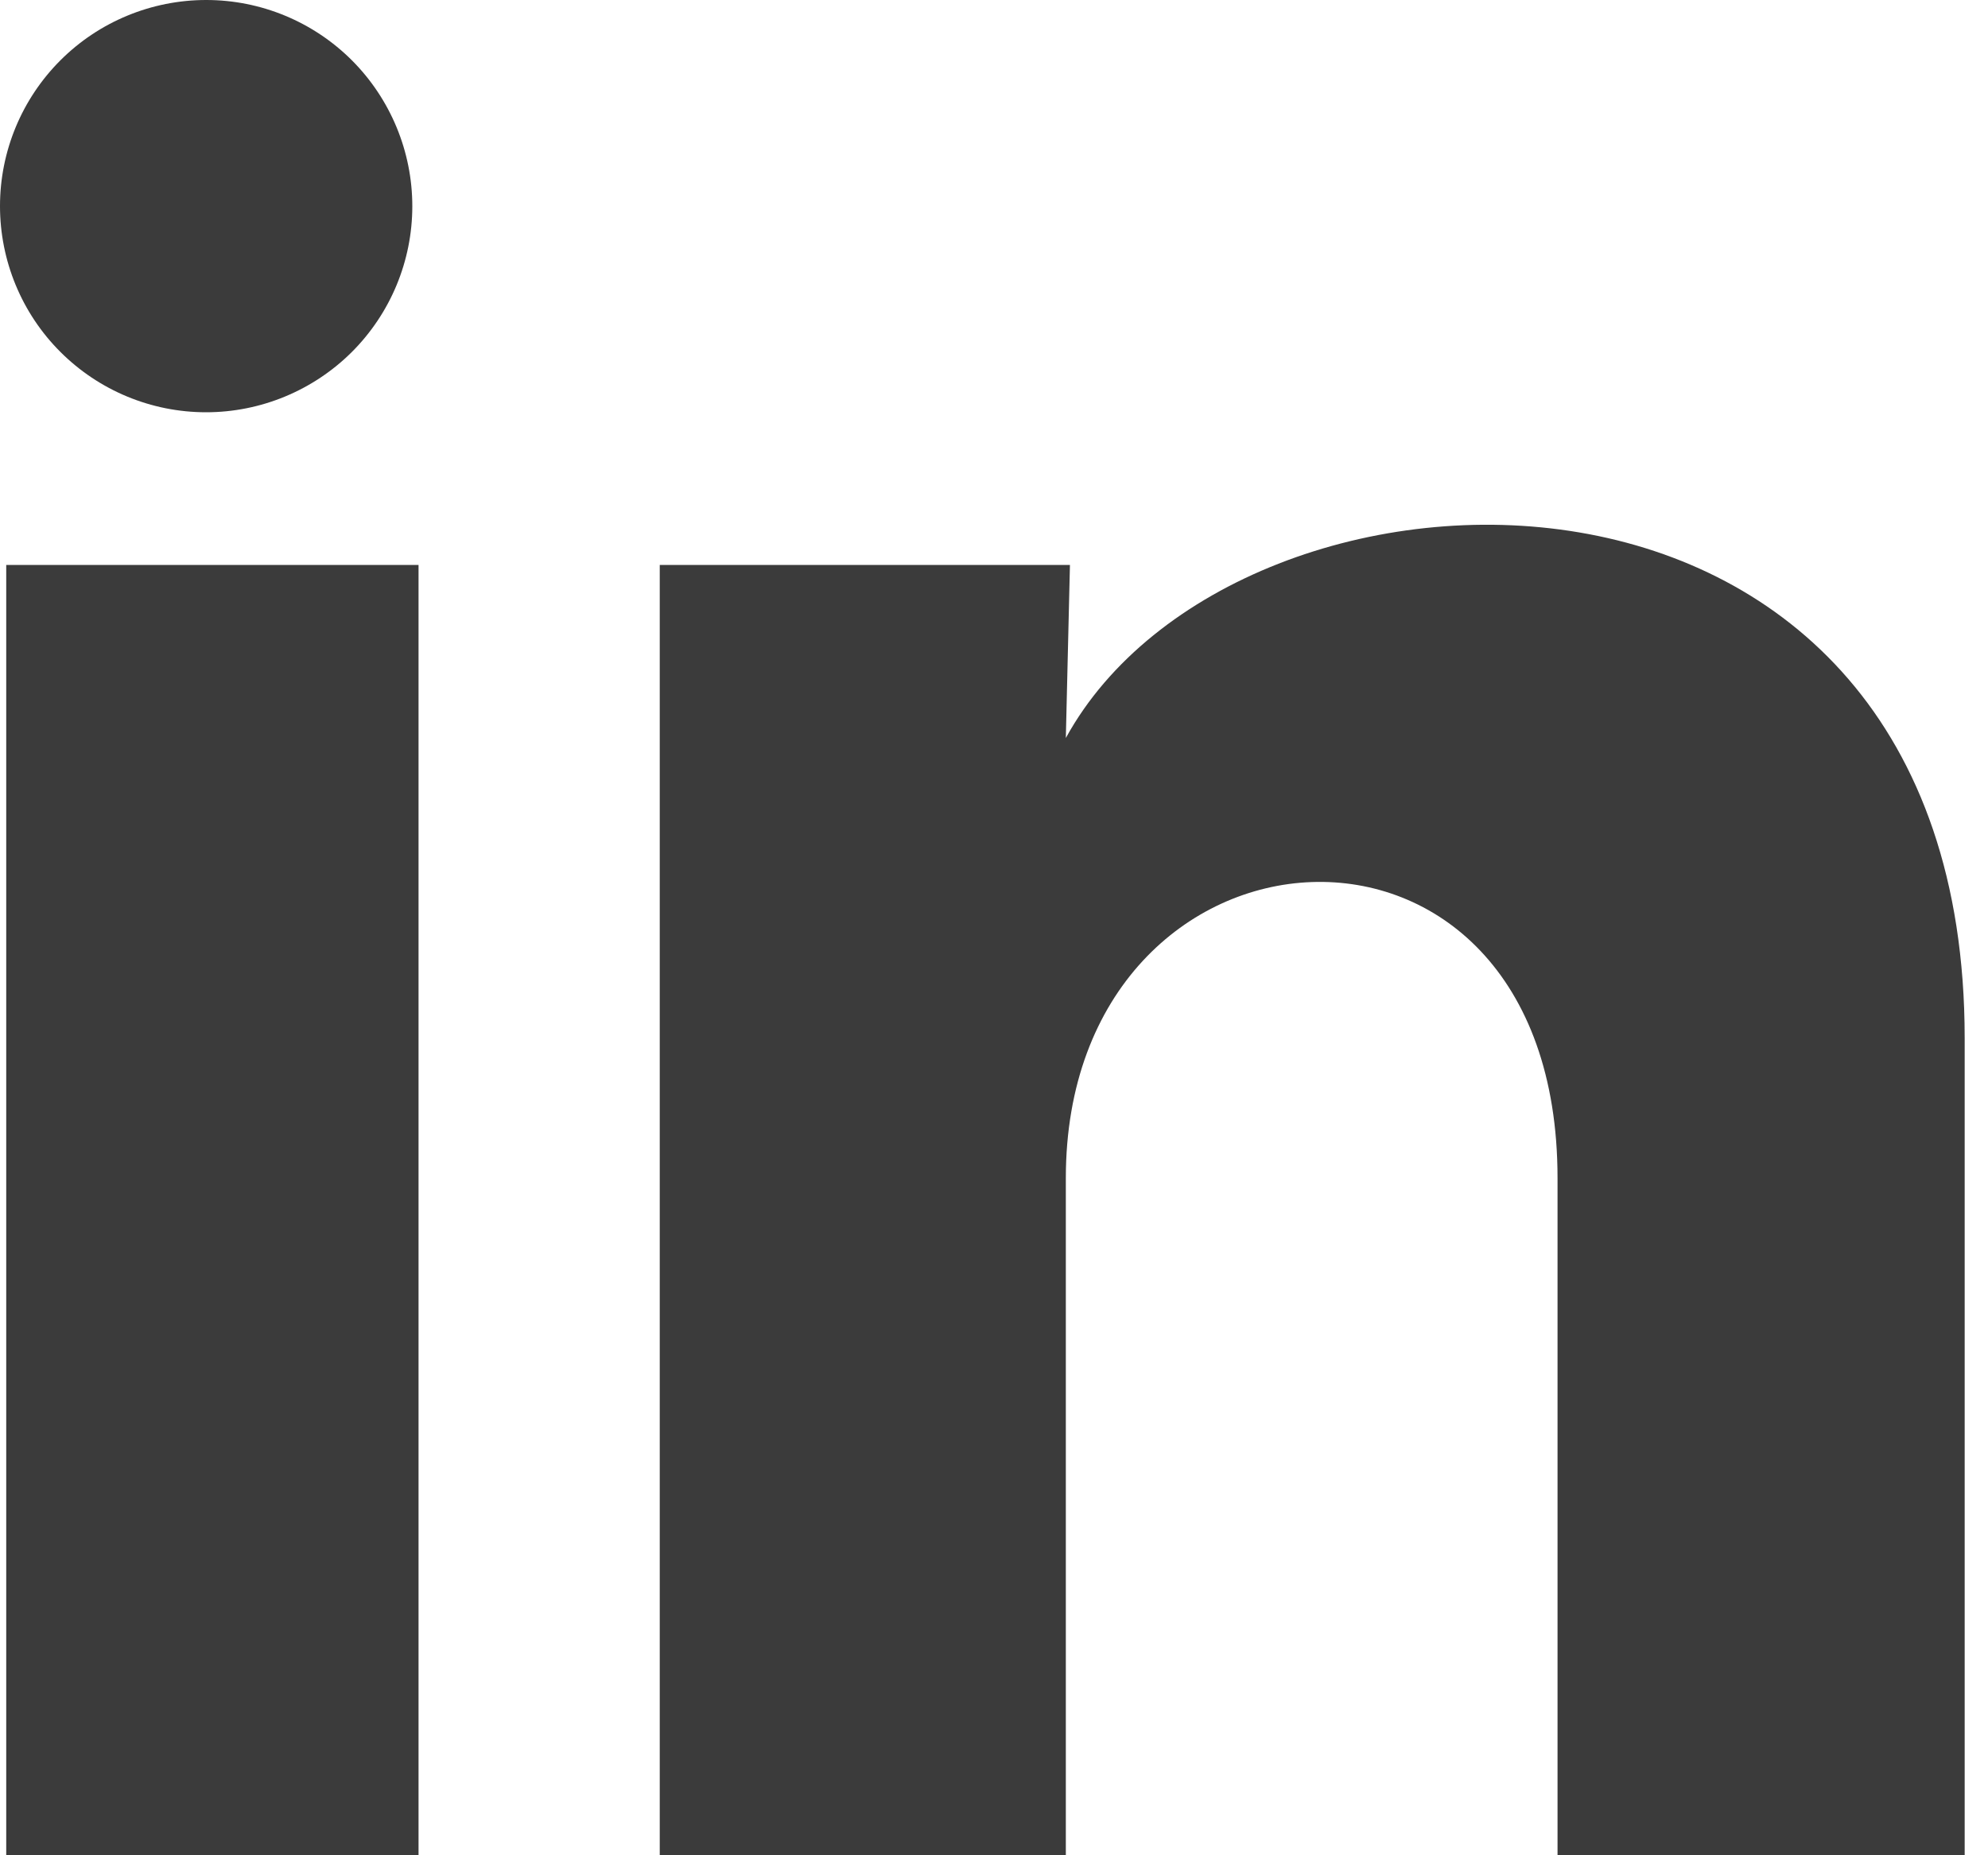
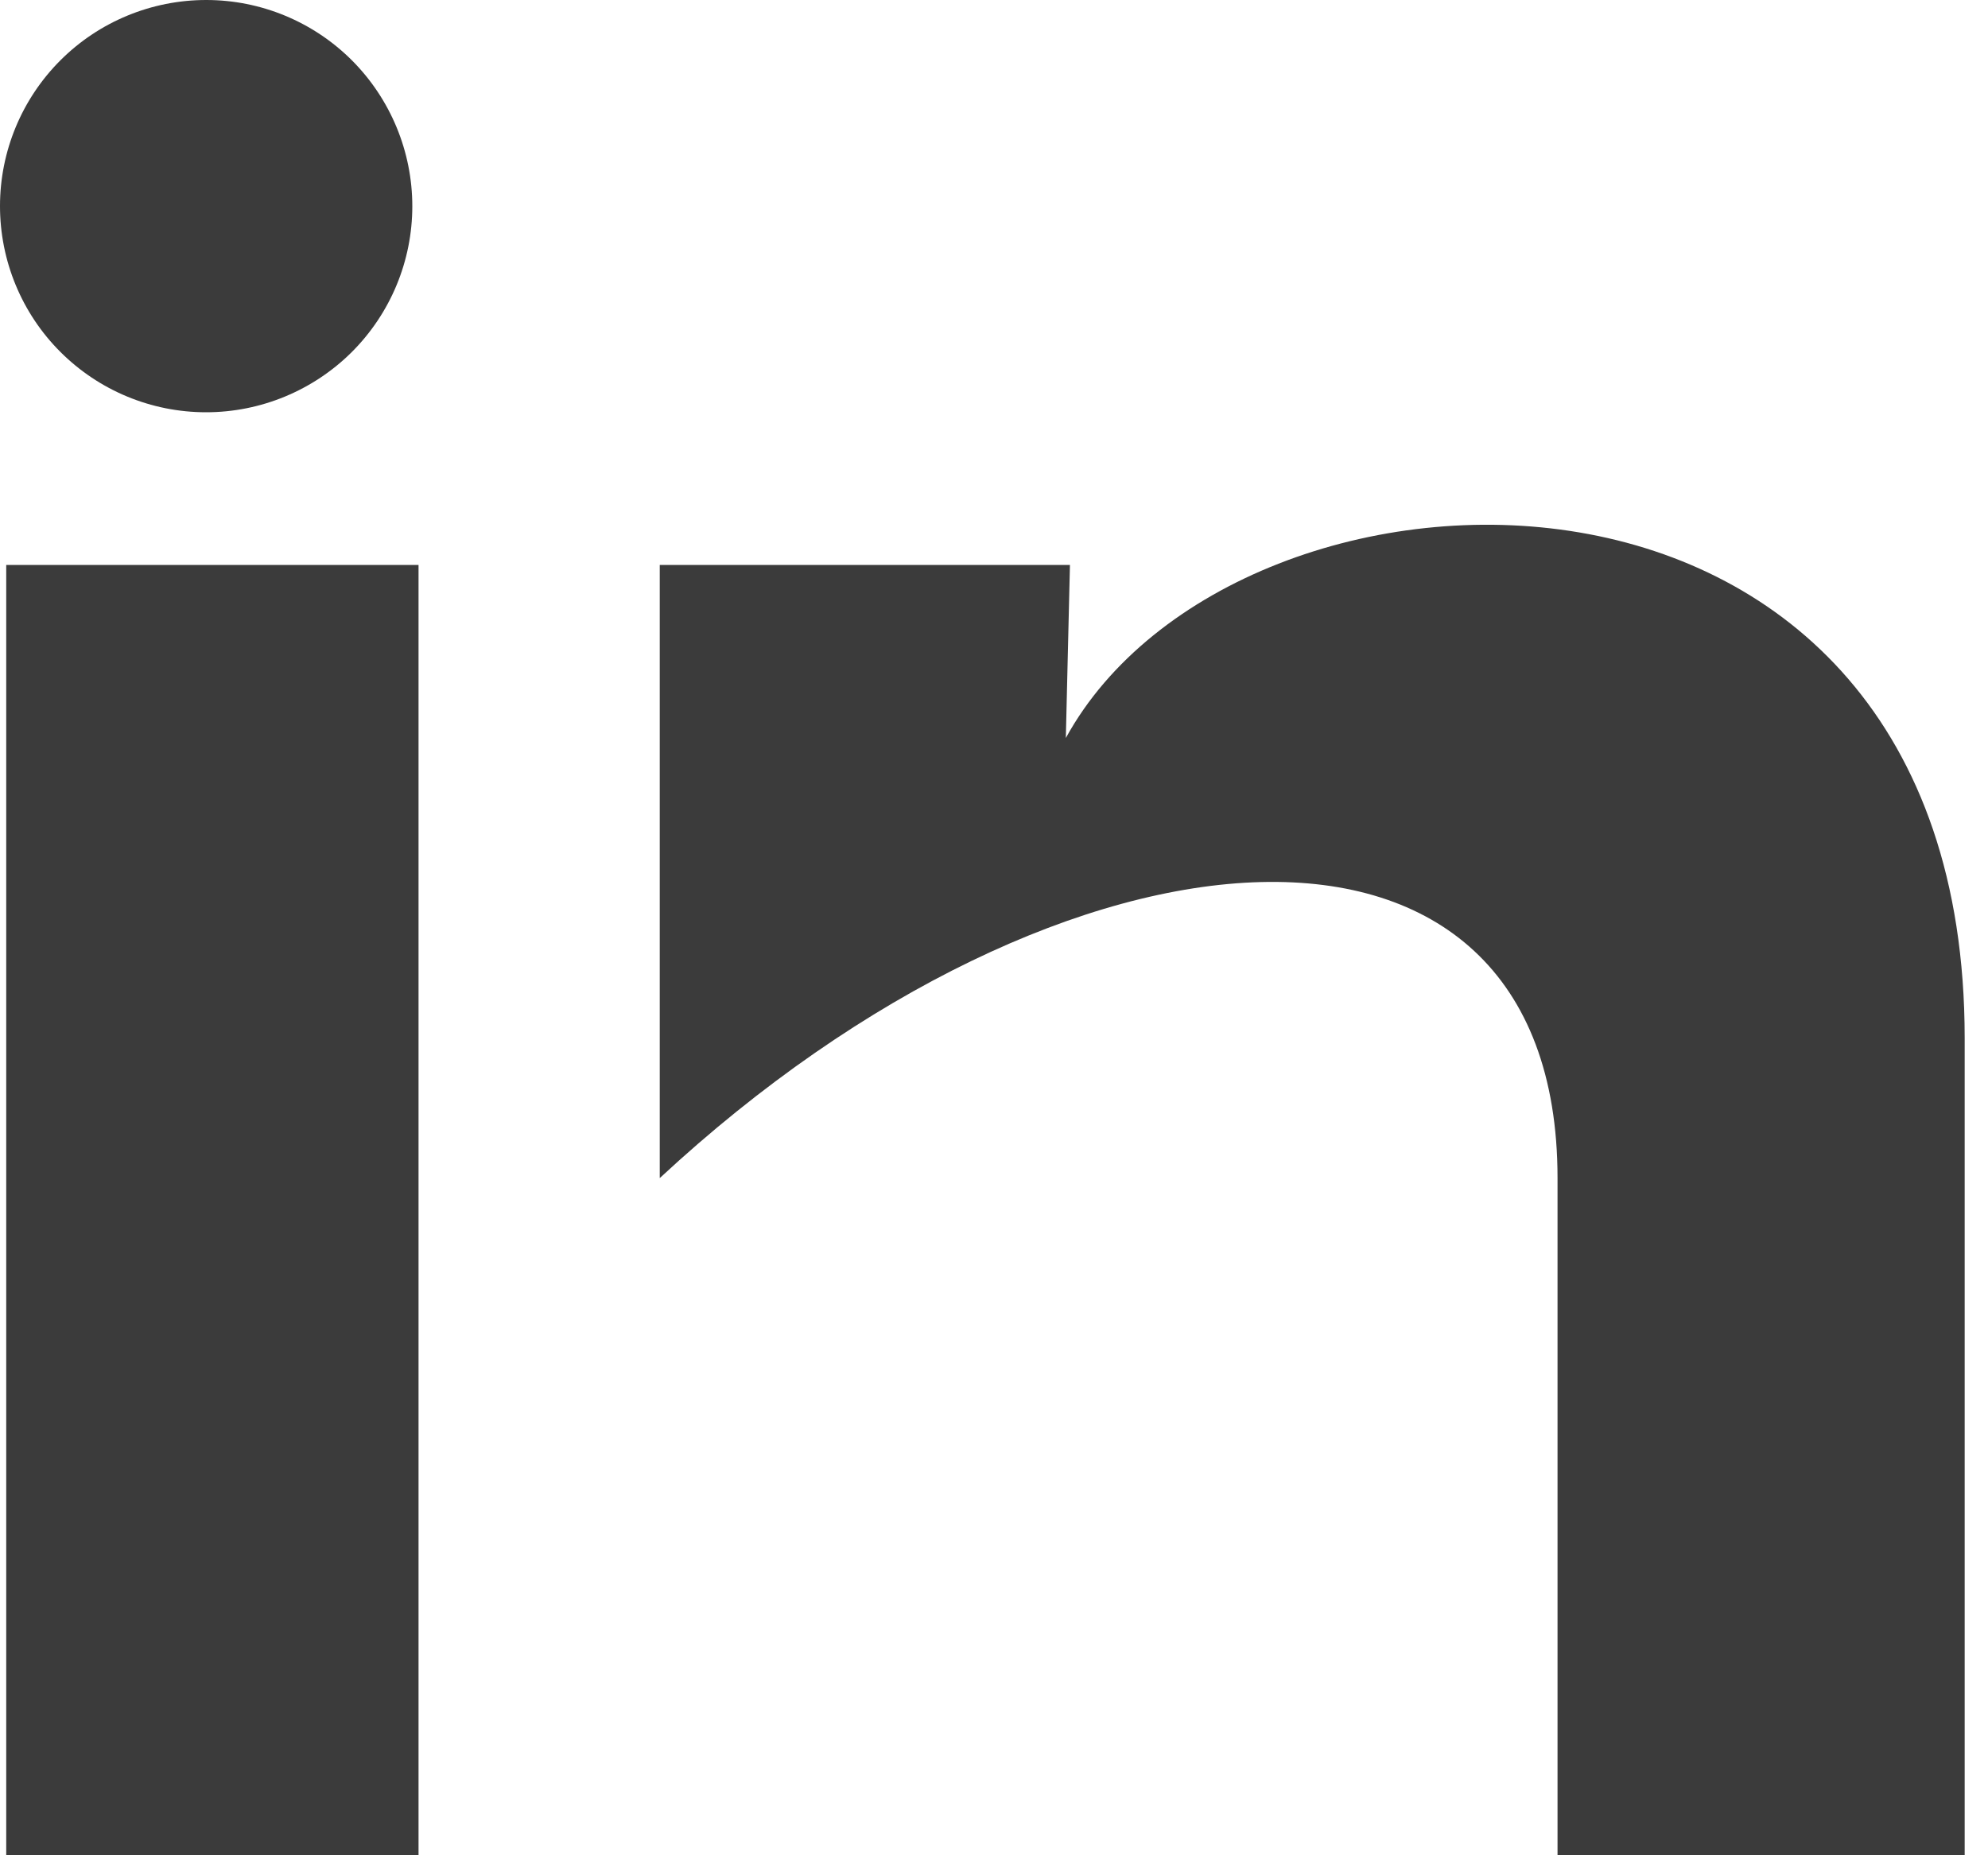
<svg xmlns="http://www.w3.org/2000/svg" width="15" height="14" viewBox="0 0 15 14" fill="none">
-   <path d="M3.111 1.556C3.111 1.969 2.947 2.364 2.655 2.656C2.363 2.947 1.967 3.111 1.555 3.111C1.142 3.111 0.747 2.947 0.455 2.655C0.163 2.363 -0 1.967 1.94715e-07 1.555C0 1.142 0.164 0.747 0.456 0.455C0.748 0.163 1.144 -0 1.556 1.94715e-07C1.969 0 2.364 0.164 2.656 0.456C2.947 0.748 3.111 1.144 3.111 1.556ZM3.158 4.263H0.047V14H3.158V4.263ZM8.073 4.263H4.978V14H8.042V8.89C8.042 6.044 11.752 5.779 11.752 8.89V14H14.824V7.833C14.824 3.034 9.333 3.213 8.042 5.569L8.073 4.263Z" fill="#3B3B3B" />
+   <path d="M3.111 1.556C3.111 1.969 2.947 2.364 2.655 2.656C2.363 2.947 1.967 3.111 1.555 3.111C1.142 3.111 0.747 2.947 0.455 2.655C0.163 2.363 -0 1.967 1.94715e-07 1.555C0 1.142 0.164 0.747 0.456 0.455C0.748 0.163 1.144 -0 1.556 1.94715e-07C1.969 0 2.364 0.164 2.656 0.456C2.947 0.748 3.111 1.144 3.111 1.556ZM3.158 4.263H0.047V14H3.158V4.263ZM8.073 4.263H4.978V14V8.89C8.042 6.044 11.752 5.779 11.752 8.89V14H14.824V7.833C14.824 3.034 9.333 3.213 8.042 5.569L8.073 4.263Z" fill="#3B3B3B" />
</svg>